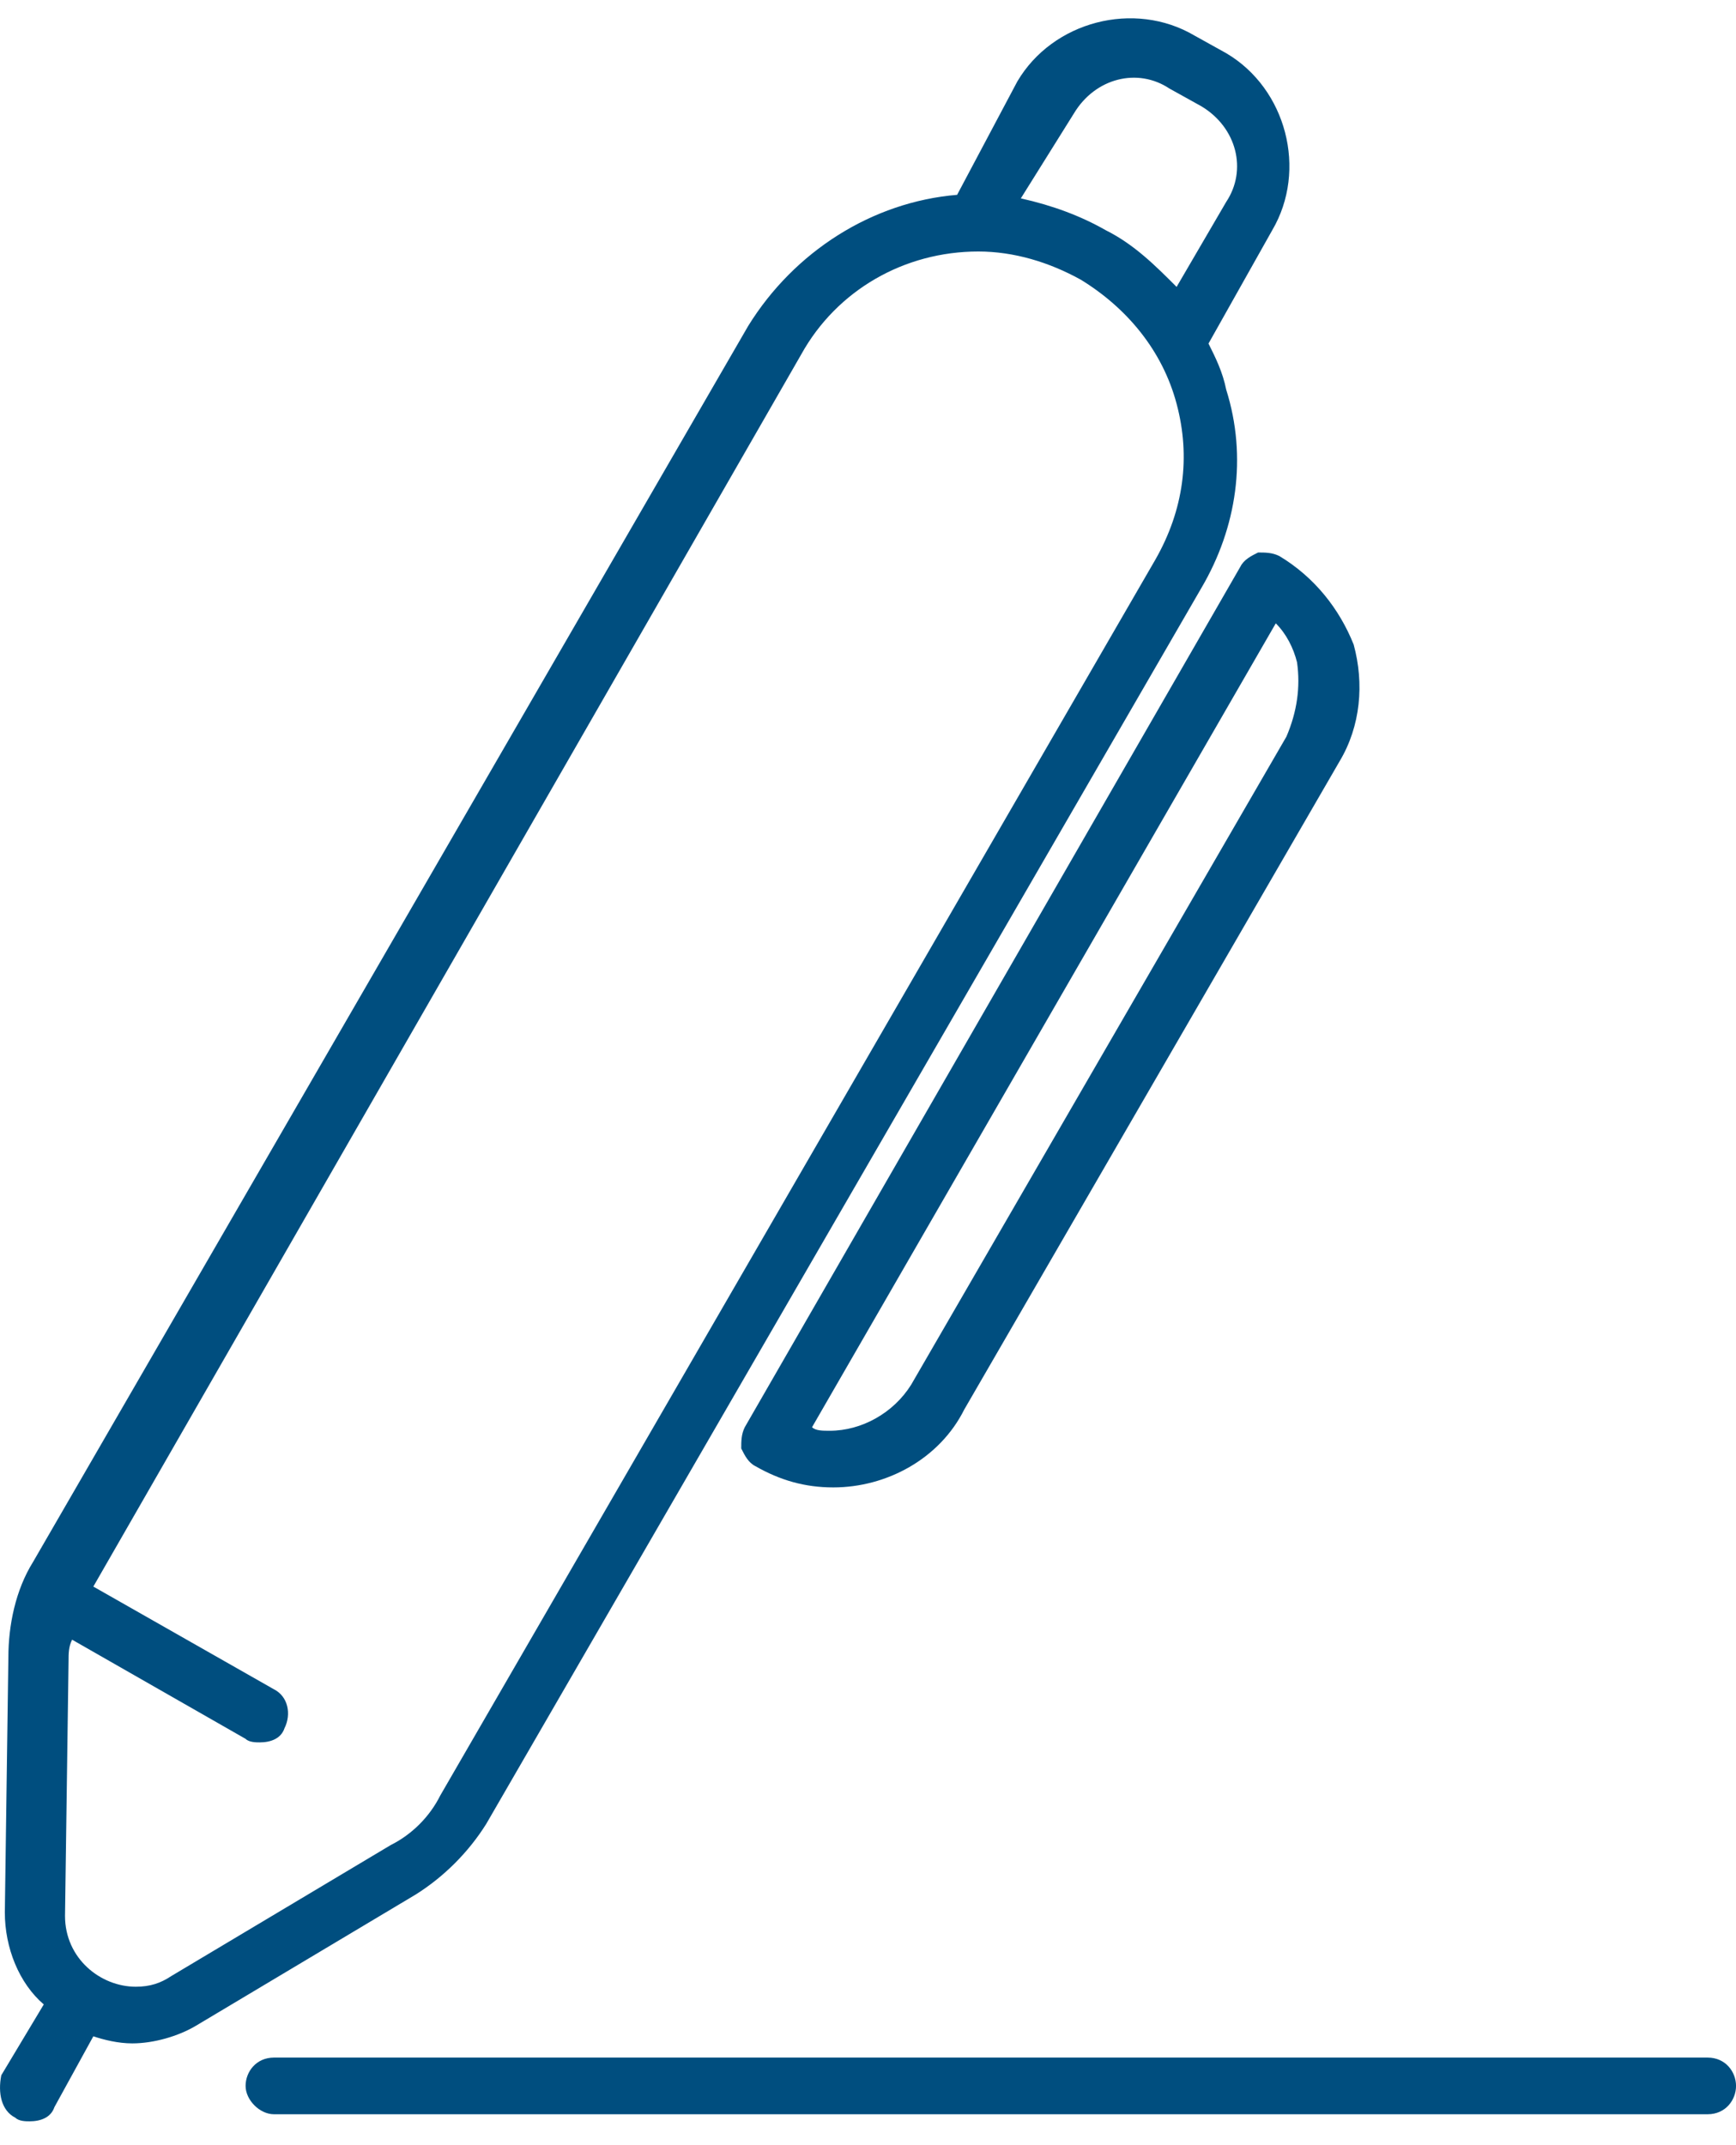
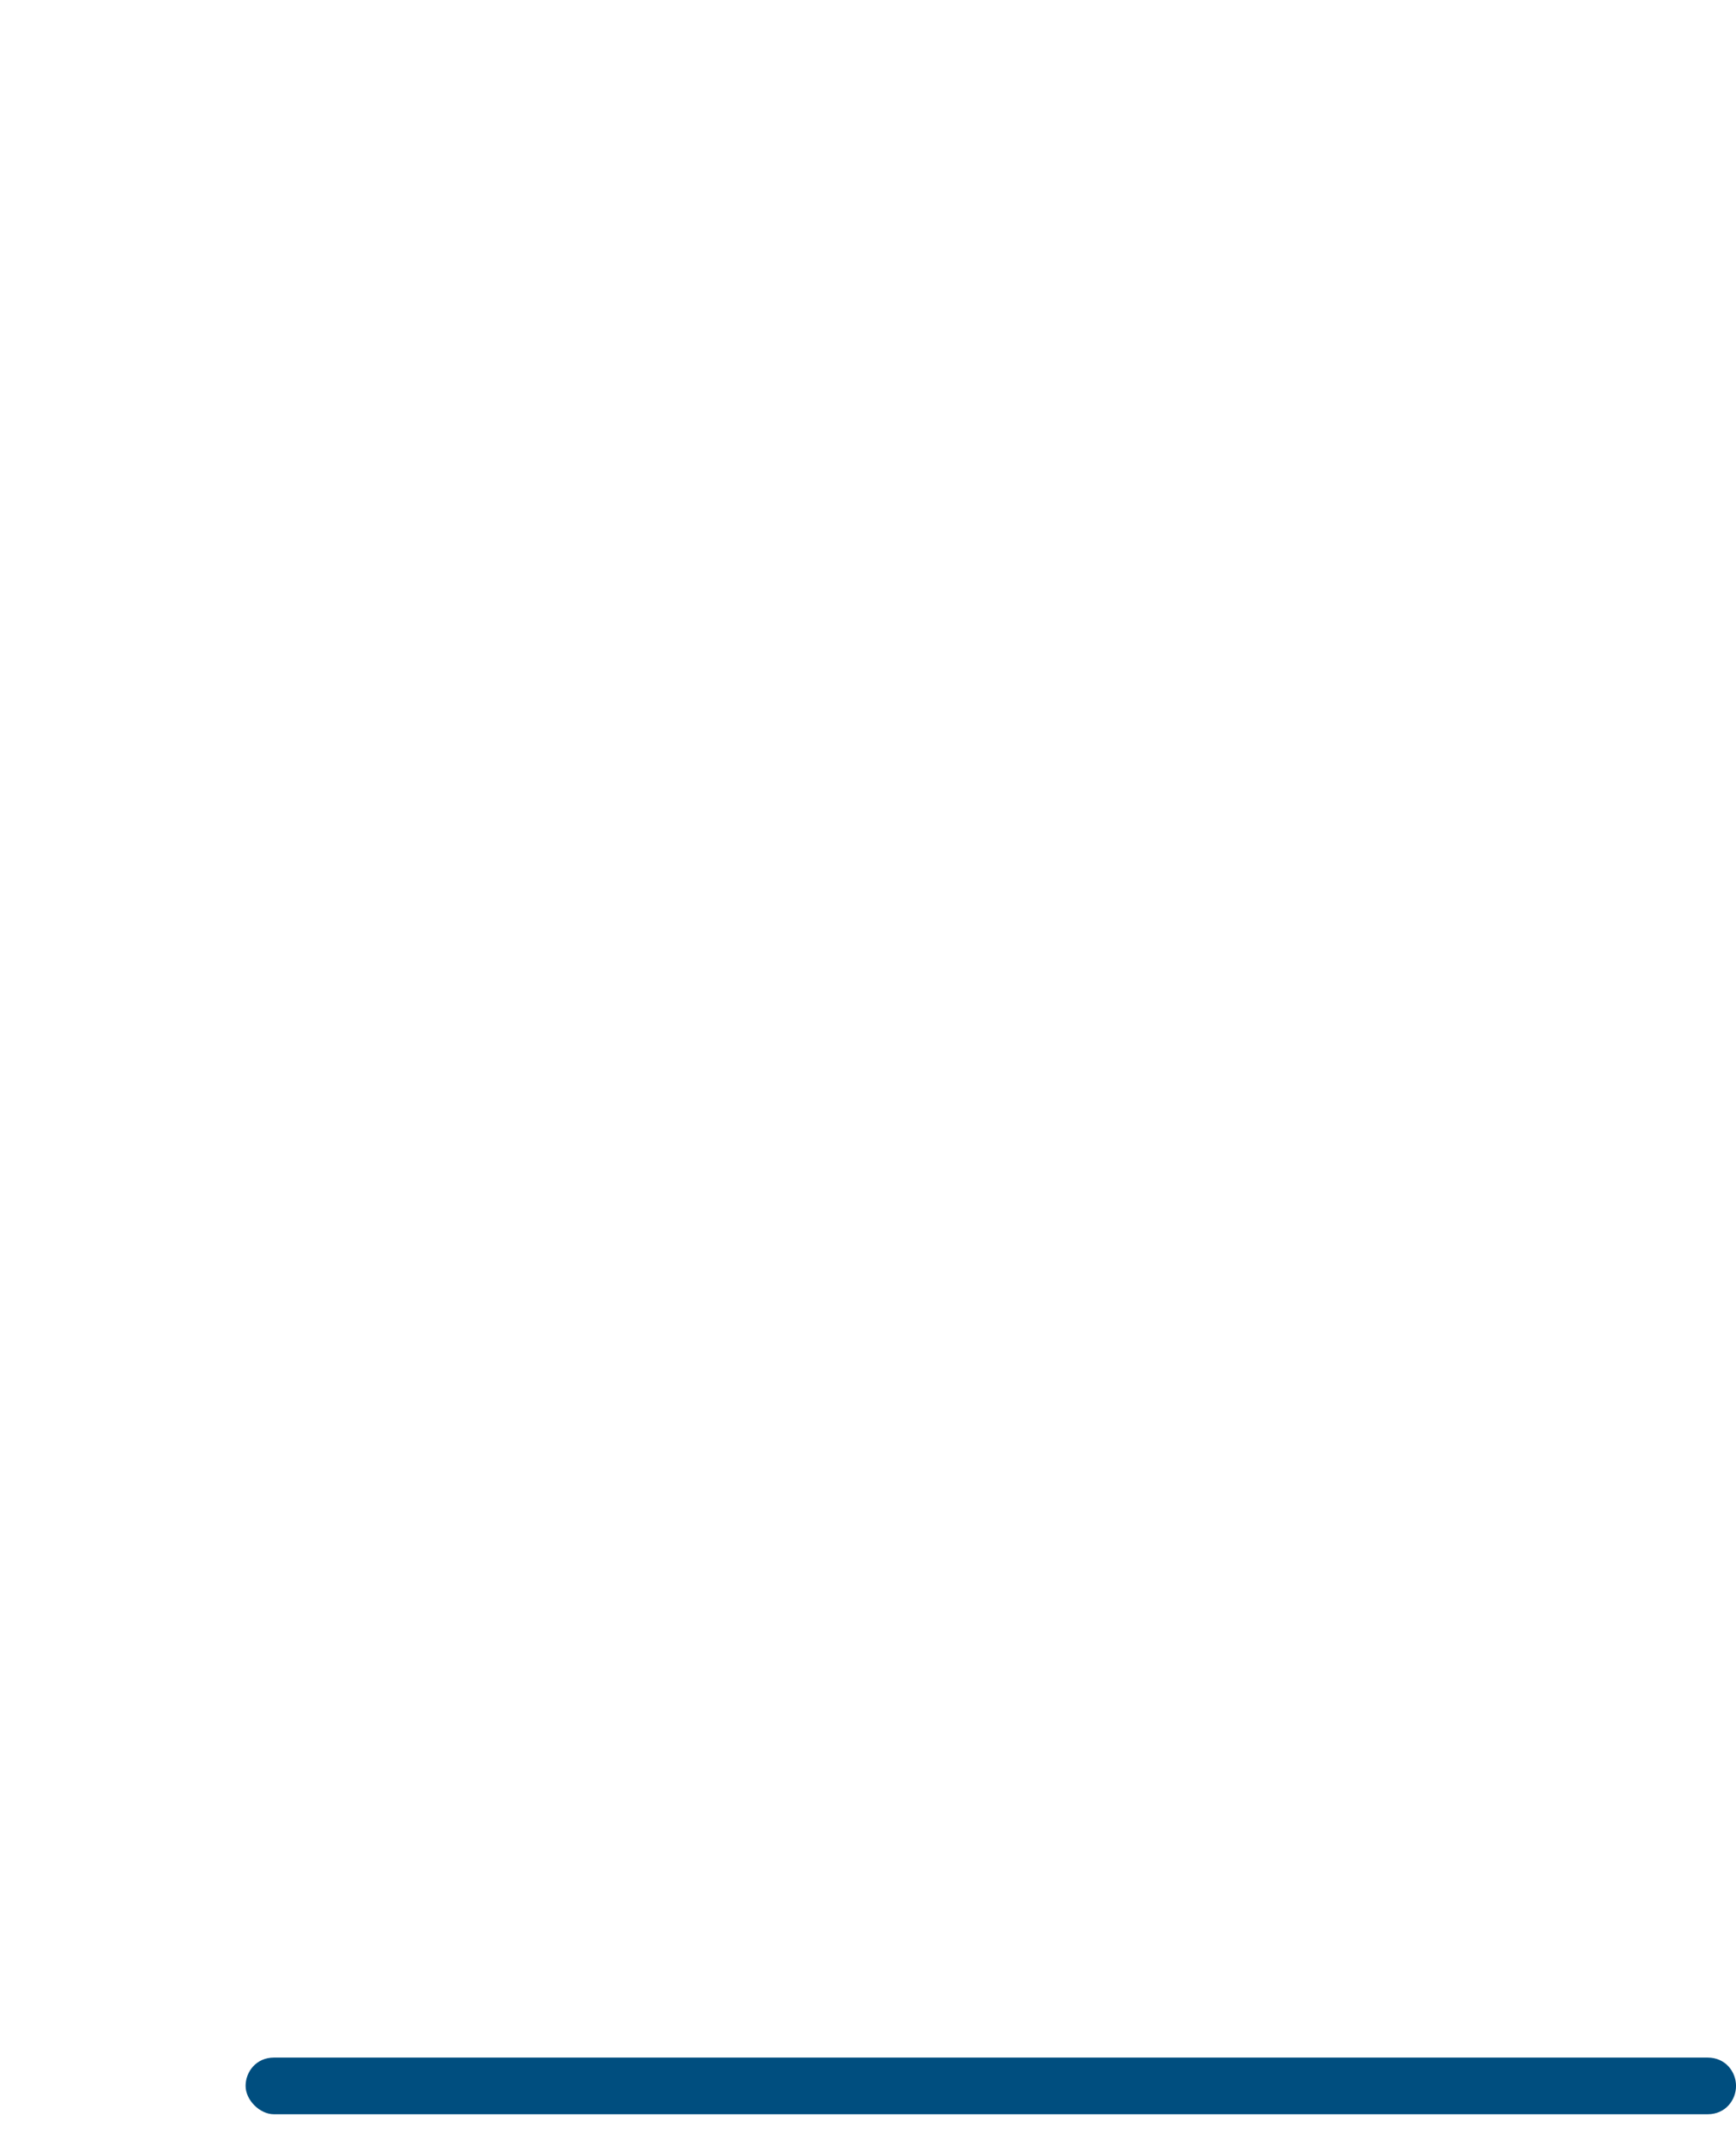
<svg xmlns="http://www.w3.org/2000/svg" width="51" height="63" viewBox="0 0 51 63" fill="none">
-   <path d="M37.584 16.33C37.376 16.226 37.168 16.226 36.96 16.226C36.752 16.33 36.544 16.434 36.44 16.642L21.88 41.915C21.776 42.123 21.776 42.331 21.776 42.539C21.88 42.747 21.984 42.955 22.192 43.059C22.92 43.475 23.648 43.683 24.48 43.683C26.04 43.683 27.6 42.851 28.328 41.395L39.352 22.362C39.976 21.322 40.08 20.074 39.768 18.93C39.352 17.89 38.624 16.954 37.584 16.33ZM37.792 21.634L26.768 40.667C26.248 41.499 25.312 42.019 24.376 42.019C24.168 42.019 23.96 42.019 23.856 41.915L37.48 18.306C37.792 18.618 38 19.034 38.104 19.45C38.208 20.178 38.104 20.906 37.792 21.634Z" fill="#004E7F" />
-   <path d="M0.454 62.196C0.558 62.3 0.766 62.3 0.87 62.3C1.182 62.3 1.494 62.196 1.598 61.884L2.742 59.803C3.054 59.907 3.47 60.011 3.886 60.011C4.51 60.011 5.238 59.803 5.758 59.492L12.206 55.643C13.038 55.123 13.766 54.395 14.286 53.563L35.295 17.266C36.335 15.498 36.647 13.418 36.023 11.442C35.919 10.922 35.711 10.506 35.503 10.09L37.375 6.762C38.415 4.994 37.791 2.602 36.023 1.562L35.087 1.042C33.319 0.002 30.926 0.626 29.886 2.394L28.118 5.722C25.622 5.93 23.334 7.386 21.982 9.57L0.974 45.867C0.454 46.699 0.246 47.739 0.246 48.675L0.142 56.163C0.142 57.203 0.558 58.243 1.286 58.867L0.038 60.947C-0.066 61.468 0.038 61.988 0.454 62.196ZM31.55 3.33C32.175 2.29 33.422 1.978 34.358 2.602L35.295 3.122C36.335 3.746 36.647 4.994 36.023 5.93L34.566 8.426C33.943 7.802 33.319 7.178 32.486 6.762C31.758 6.346 30.926 6.034 29.99 5.826L31.55 3.33ZM23.542 10.402C24.582 8.53 26.558 7.386 28.742 7.386C29.782 7.386 30.822 7.698 31.758 8.218C33.111 9.05 34.151 10.298 34.566 11.858C34.983 13.418 34.775 14.978 33.943 16.434L12.934 52.731C12.622 53.355 12.102 53.875 11.478 54.187L5.03 58.035C4.718 58.243 4.406 58.347 3.99 58.347C2.95 58.347 1.91 57.515 1.91 56.267L2.014 48.779C2.014 48.571 2.014 48.363 2.118 48.155L7.214 51.067C7.318 51.171 7.526 51.171 7.63 51.171C7.942 51.171 8.254 51.067 8.358 50.755C8.566 50.339 8.462 49.819 8.046 49.611L2.742 46.595L23.542 10.402Z" fill="#004E7F" />
  <path d="M50.169 60.428H8.047C7.527 60.428 7.215 60.844 7.215 61.26C7.215 61.676 7.631 62.092 8.047 62.092H50.169C50.689 62.092 51.001 61.676 51.001 61.26C51.001 60.844 50.689 60.428 50.169 60.428Z" fill="#004E7F" />
</svg>